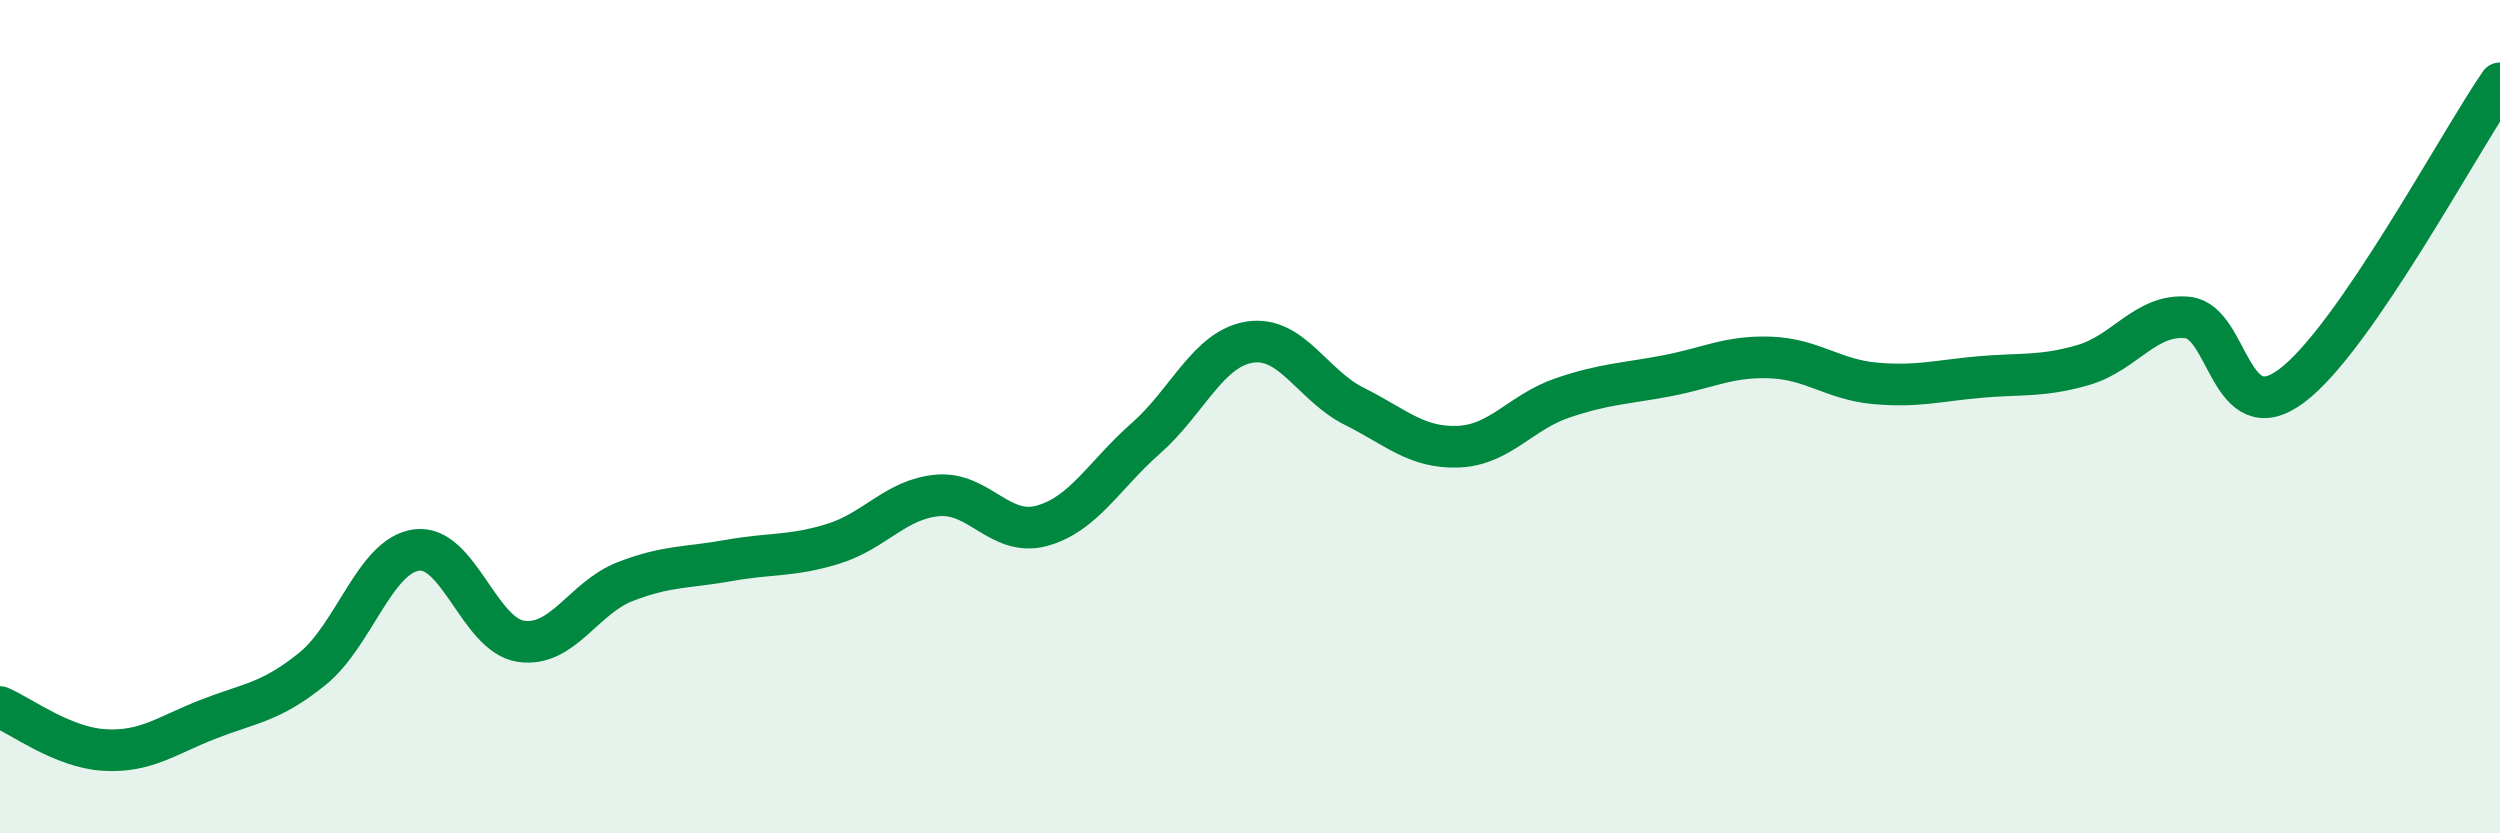
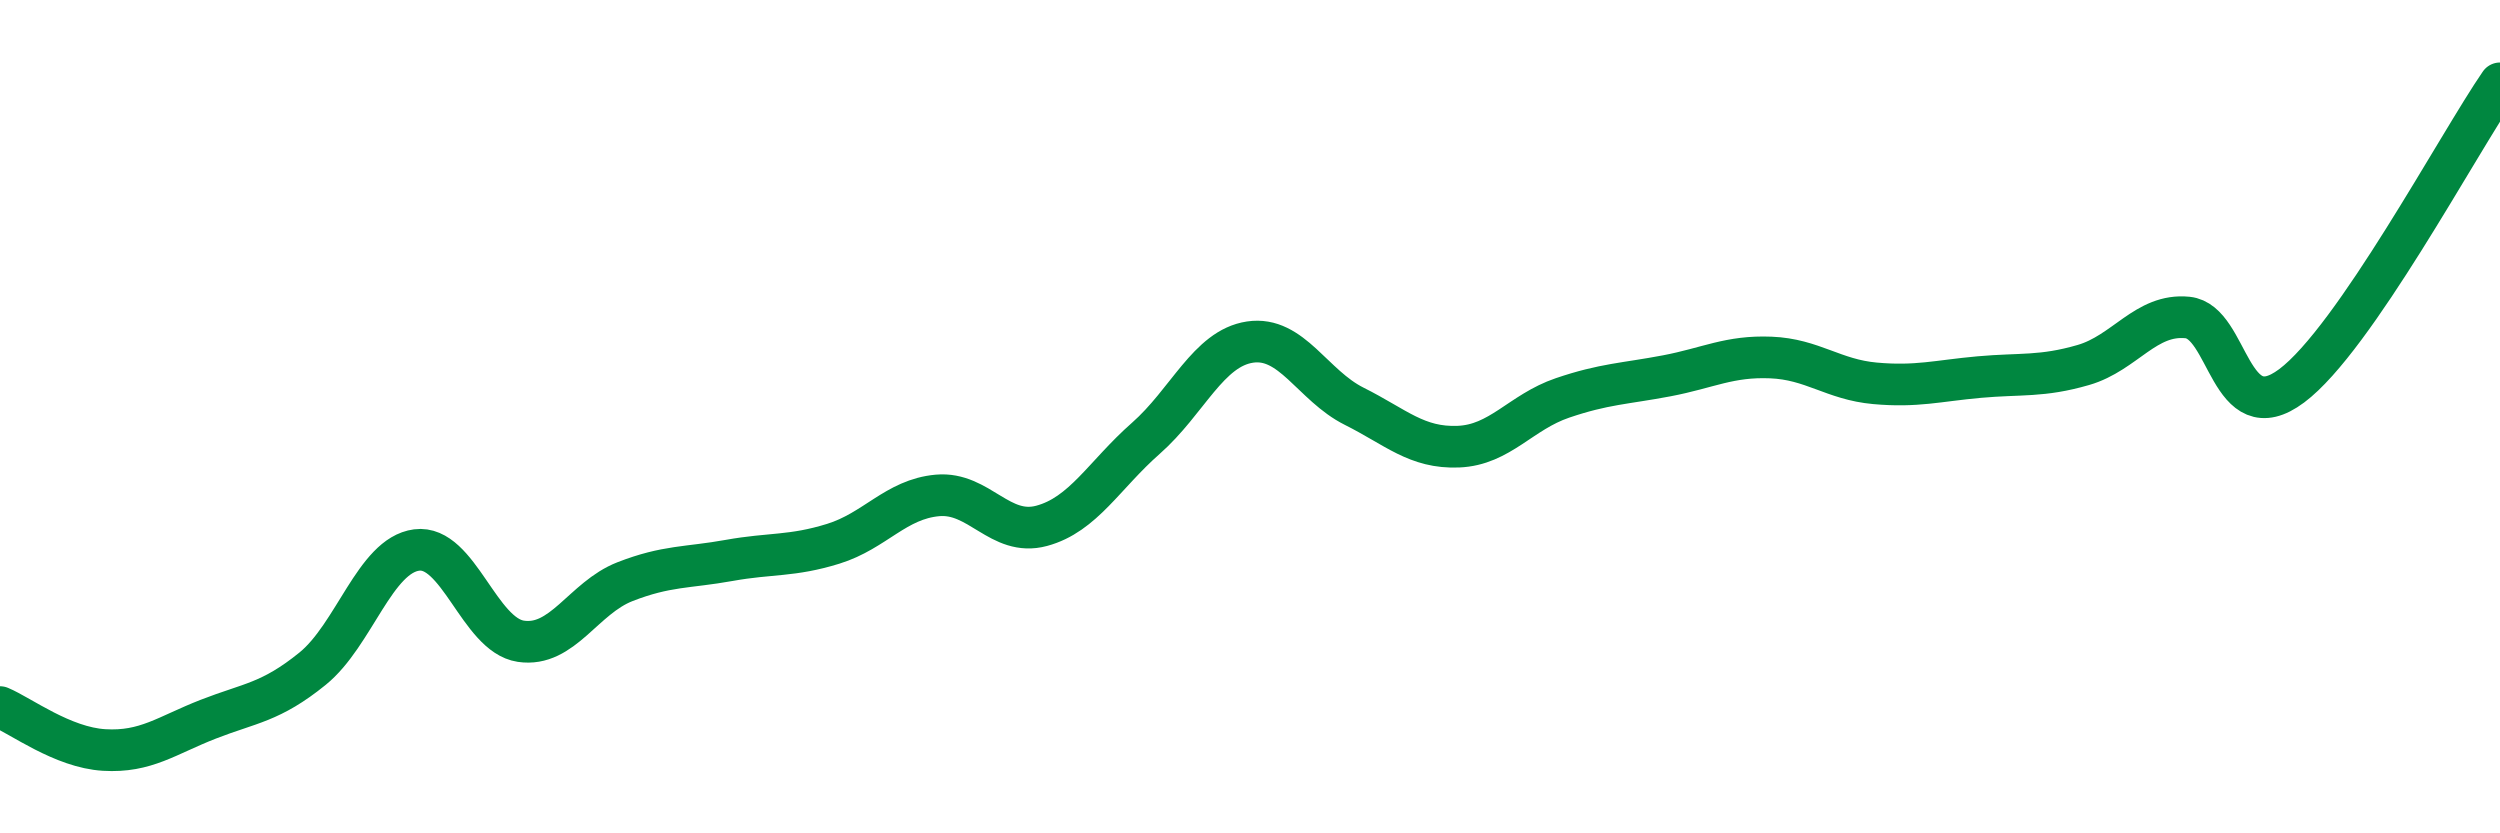
<svg xmlns="http://www.w3.org/2000/svg" width="60" height="20" viewBox="0 0 60 20">
-   <path d="M 0,16.97 C 0.5,17.18 1.5,17.94 2.5,18 C 3.5,18.06 4,17.65 5,17.26 C 6,16.87 6.5,16.86 7.5,16.05 C 8.5,15.24 9,13.33 10,13.2 C 11,13.07 11.5,15.24 12.5,15.39 C 13.5,15.54 14,14.35 15,13.96 C 16,13.57 16.5,13.63 17.5,13.45 C 18.5,13.27 19,13.36 20,13.05 C 21,12.74 21.5,11.98 22.5,11.89 C 23.5,11.8 24,12.89 25,12.62 C 26,12.35 26.5,11.4 27.5,10.52 C 28.5,9.64 29,8.36 30,8.21 C 31,8.06 31.5,9.25 32.5,9.75 C 33.5,10.25 34,10.76 35,10.72 C 36,10.68 36.5,9.89 37.5,9.55 C 38.5,9.21 39,9.21 40,9.02 C 41,8.83 41.5,8.54 42.5,8.58 C 43.5,8.62 44,9.11 45,9.2 C 46,9.29 46.5,9.14 47.5,9.05 C 48.5,8.96 49,9.05 50,8.76 C 51,8.47 51.5,7.52 52.5,7.62 C 53.5,7.72 53.5,10.38 55,9.26 C 56.5,8.14 59,3.45 60,2L60 20L0 20Z" fill="#008740" opacity="0.1" stroke-linecap="round" stroke-linejoin="round" />
  <path d="M 0,16.97 C 0.5,17.18 1.5,17.94 2.5,18 C 3.5,18.06 4,17.65 5,17.26 C 6,16.87 6.5,16.86 7.5,16.05 C 8.5,15.24 9,13.33 10,13.2 C 11,13.07 11.5,15.24 12.5,15.39 C 13.5,15.54 14,14.35 15,13.96 C 16,13.57 16.5,13.63 17.5,13.45 C 18.5,13.27 19,13.36 20,13.05 C 21,12.74 21.5,11.98 22.5,11.89 C 23.5,11.8 24,12.89 25,12.62 C 26,12.35 26.5,11.4 27.5,10.52 C 28.5,9.64 29,8.36 30,8.21 C 31,8.06 31.5,9.25 32.5,9.75 C 33.5,10.25 34,10.76 35,10.72 C 36,10.68 36.5,9.89 37.5,9.55 C 38.5,9.21 39,9.21 40,9.02 C 41,8.83 41.5,8.54 42.5,8.58 C 43.5,8.62 44,9.11 45,9.2 C 46,9.29 46.5,9.14 47.5,9.05 C 48.5,8.96 49,9.05 50,8.76 C 51,8.47 51.5,7.52 52.5,7.62 C 53.5,7.72 53.5,10.38 55,9.26 C 56.5,8.14 59,3.45 60,2" stroke="#008740" stroke-width="1" fill="none" stroke-linecap="round" stroke-linejoin="round" />
</svg>